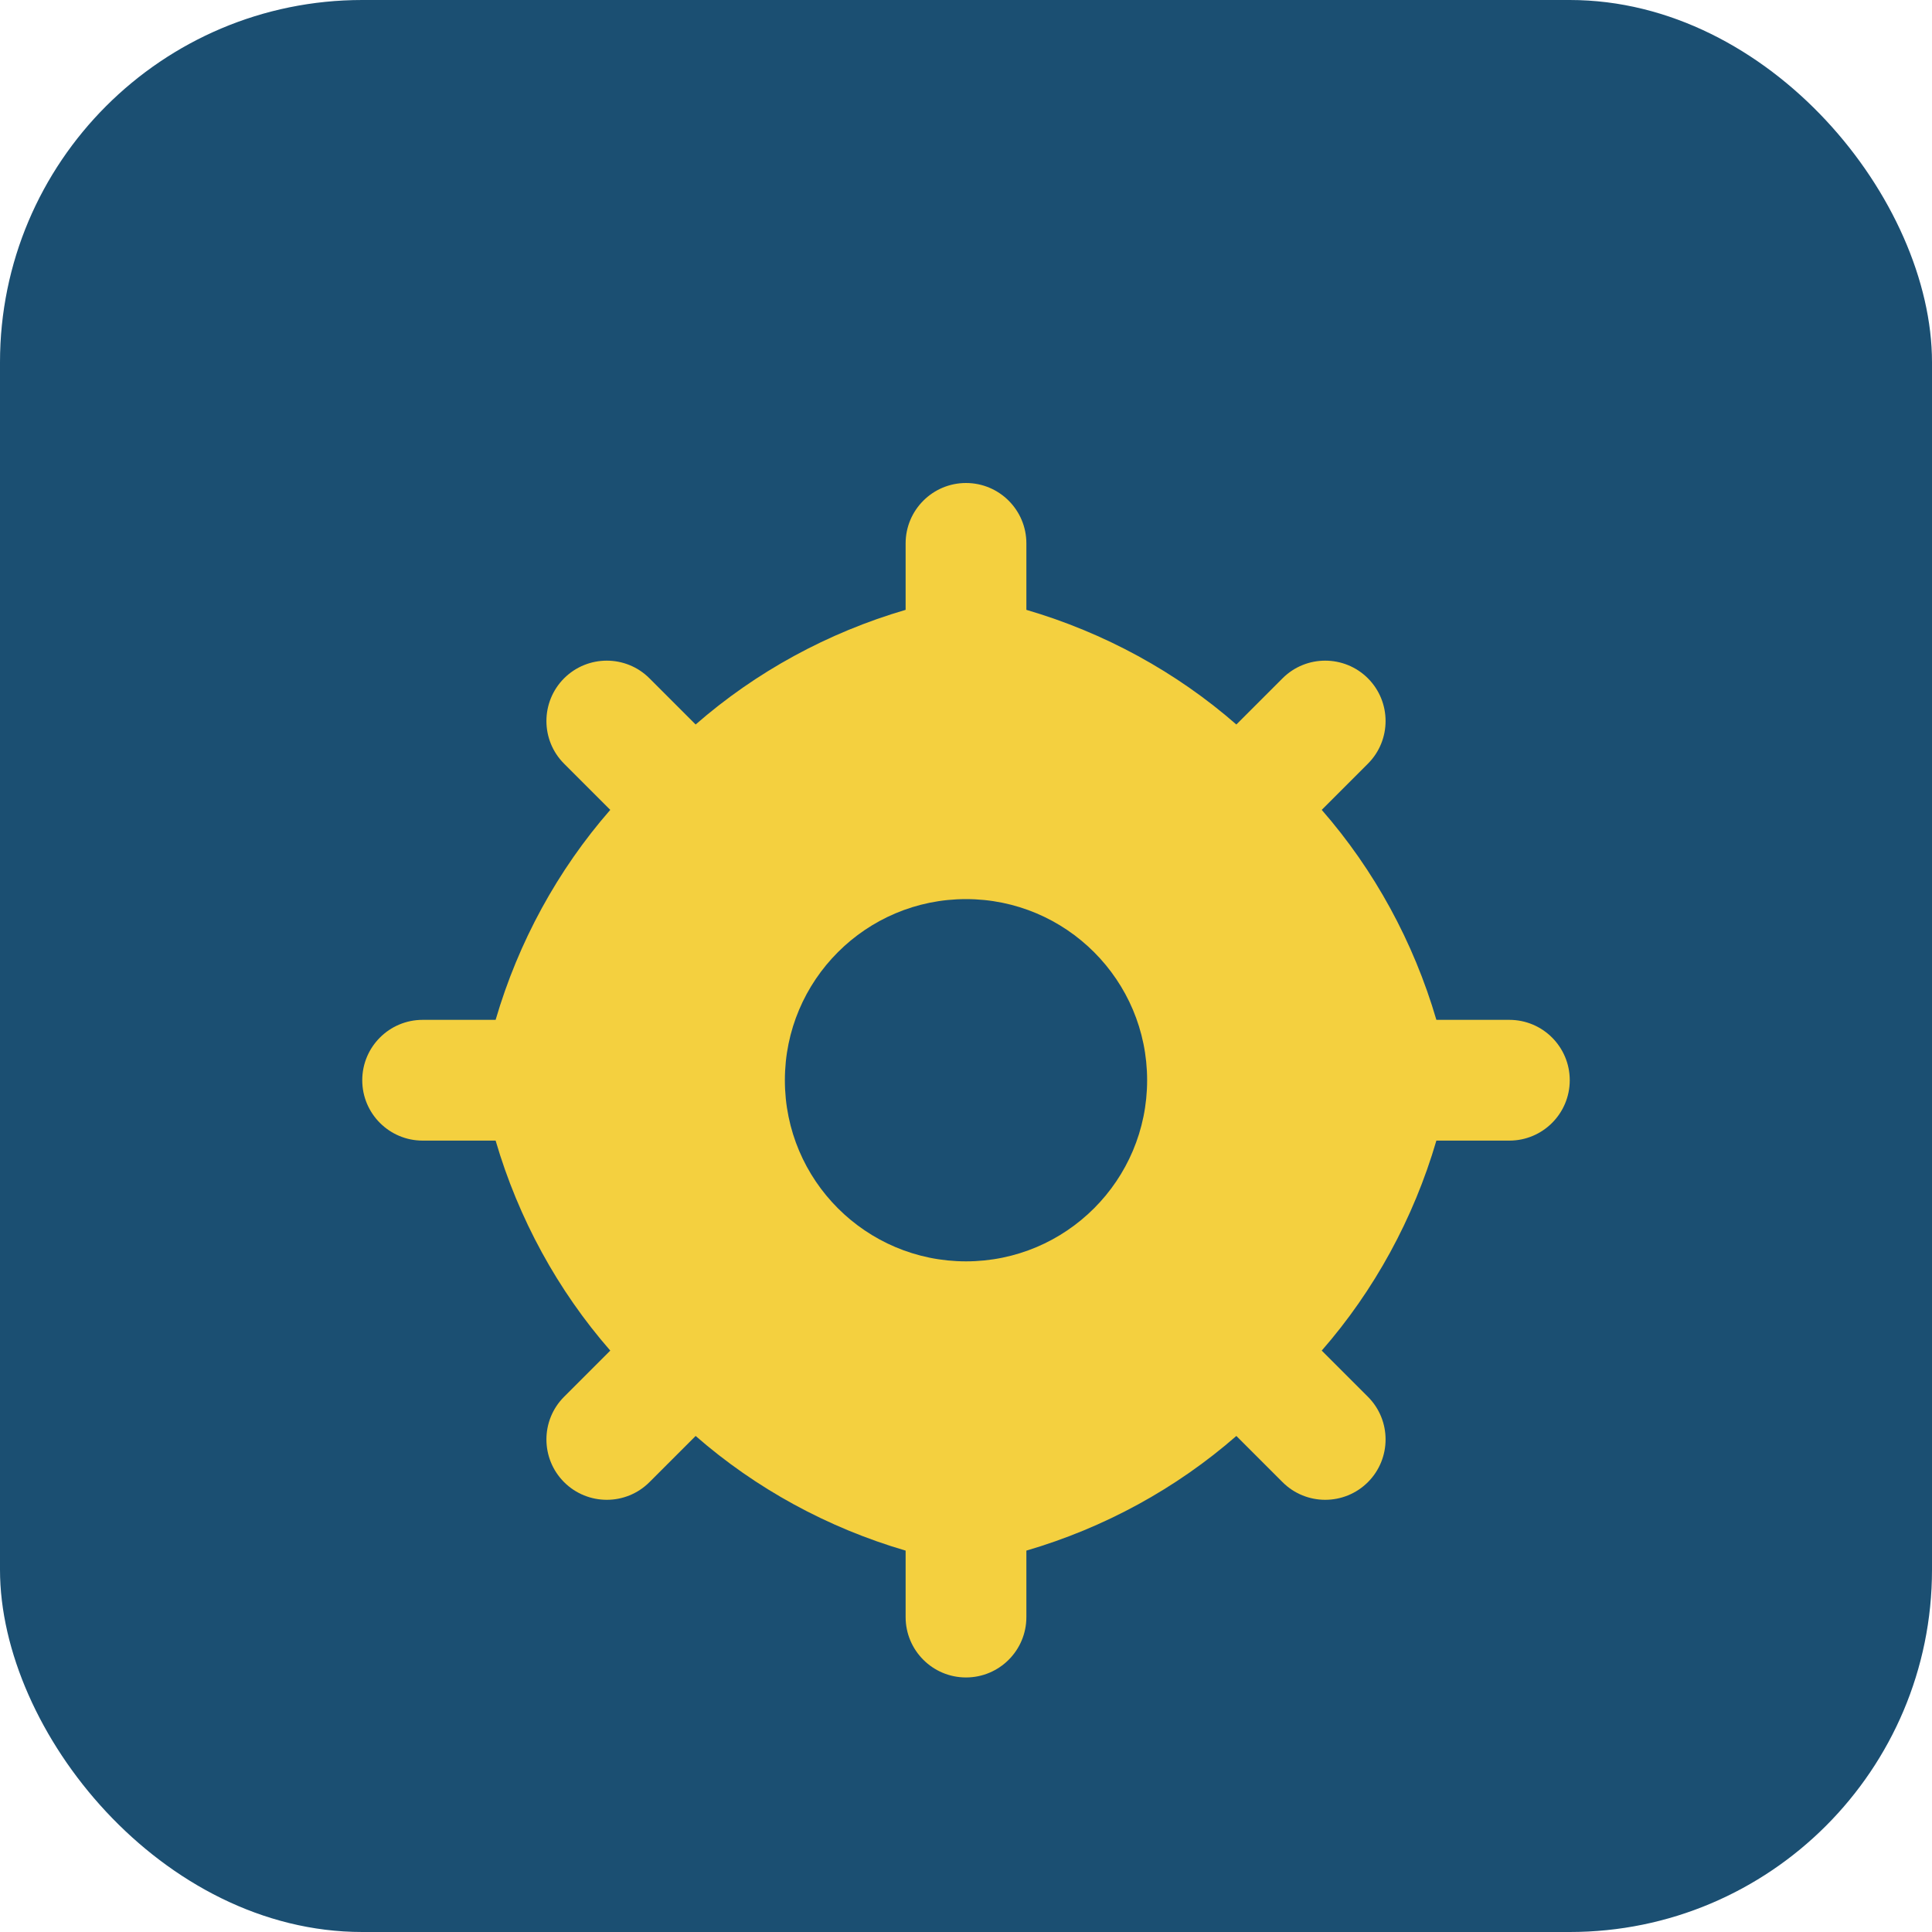
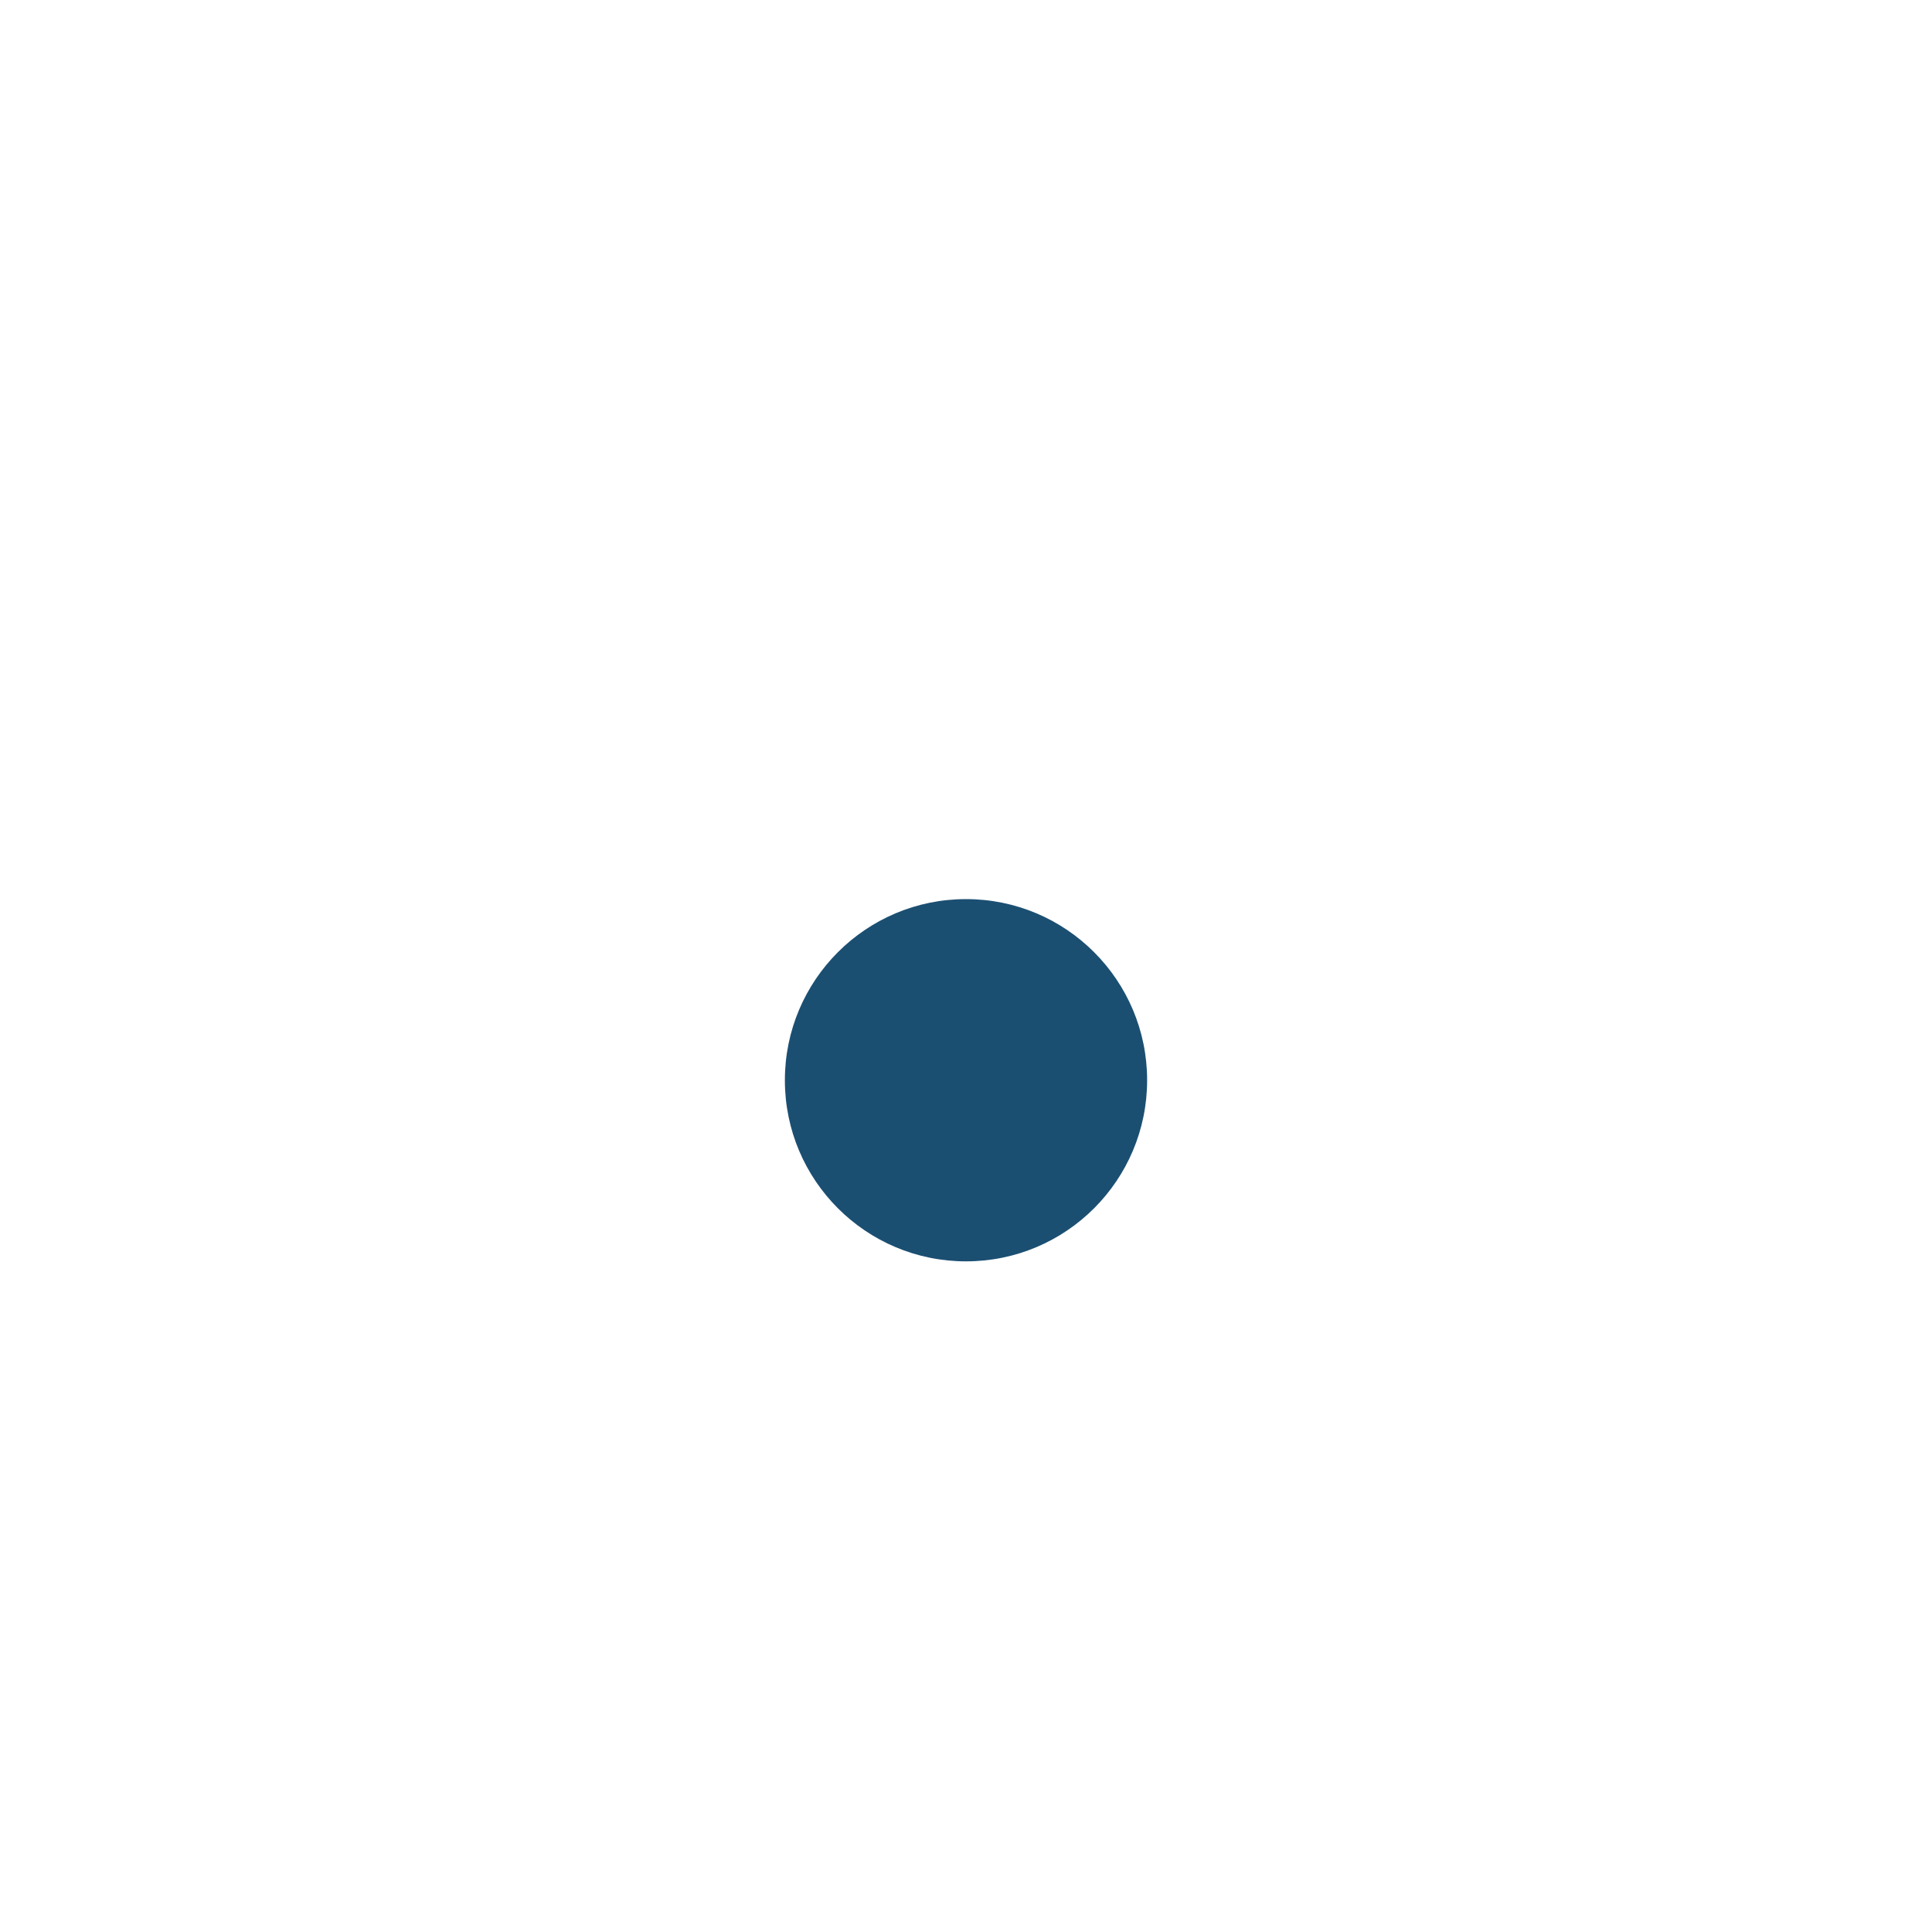
<svg xmlns="http://www.w3.org/2000/svg" viewBox="0 0 32 32" fill="none">
-   <rect width="32" height="32" rx="6" fill="#1B4F72" />
  <g transform="translate(6, 6)">
-     <path d="M10 2C10.552 2 11 2.448 11 3V4.101C12.292 4.479 13.482 5.13 14.478 6L15.243 5.235C15.633 4.845 16.266 4.845 16.657 5.235C17.047 5.626 17.047 6.259 16.657 6.649L15.892 7.414C16.762 8.41 17.413 9.6 17.791 10.892H19C19.552 10.892 20 11.34 20 11.892C20 12.444 19.552 12.892 19 12.892H17.791C17.413 14.184 16.762 15.374 15.892 16.37L16.657 17.135C17.047 17.525 17.047 18.158 16.657 18.549C16.266 18.939 15.633 18.939 15.243 18.549L14.478 17.784C13.482 18.654 12.292 19.305 11 19.683V20.784C11 21.336 10.552 21.784 10 21.784C9.448 21.784 9 21.336 9 20.784V19.683C7.708 19.305 6.518 18.654 5.522 17.784L4.757 18.549C4.367 18.939 3.734 18.939 3.343 18.549C2.953 18.158 2.953 17.525 3.343 17.135L4.108 16.37C3.238 15.374 2.587 14.184 2.209 12.892H1C0.448 12.892 0 12.444 0 11.892C0 11.34 0.448 10.892 1 10.892H2.209C2.587 9.6 3.238 8.41 4.108 7.414L3.343 6.649C2.953 6.259 2.953 5.626 3.343 5.235C3.734 4.845 4.367 4.845 4.757 5.235L5.522 6C6.518 5.13 7.708 4.479 9 4.101V3C9 2.448 9.448 2 10 2Z" fill="#F4D03F" />
    <circle cx="10" cy="11.892" r="3" fill="#1B4F72" />
  </g>
</svg>